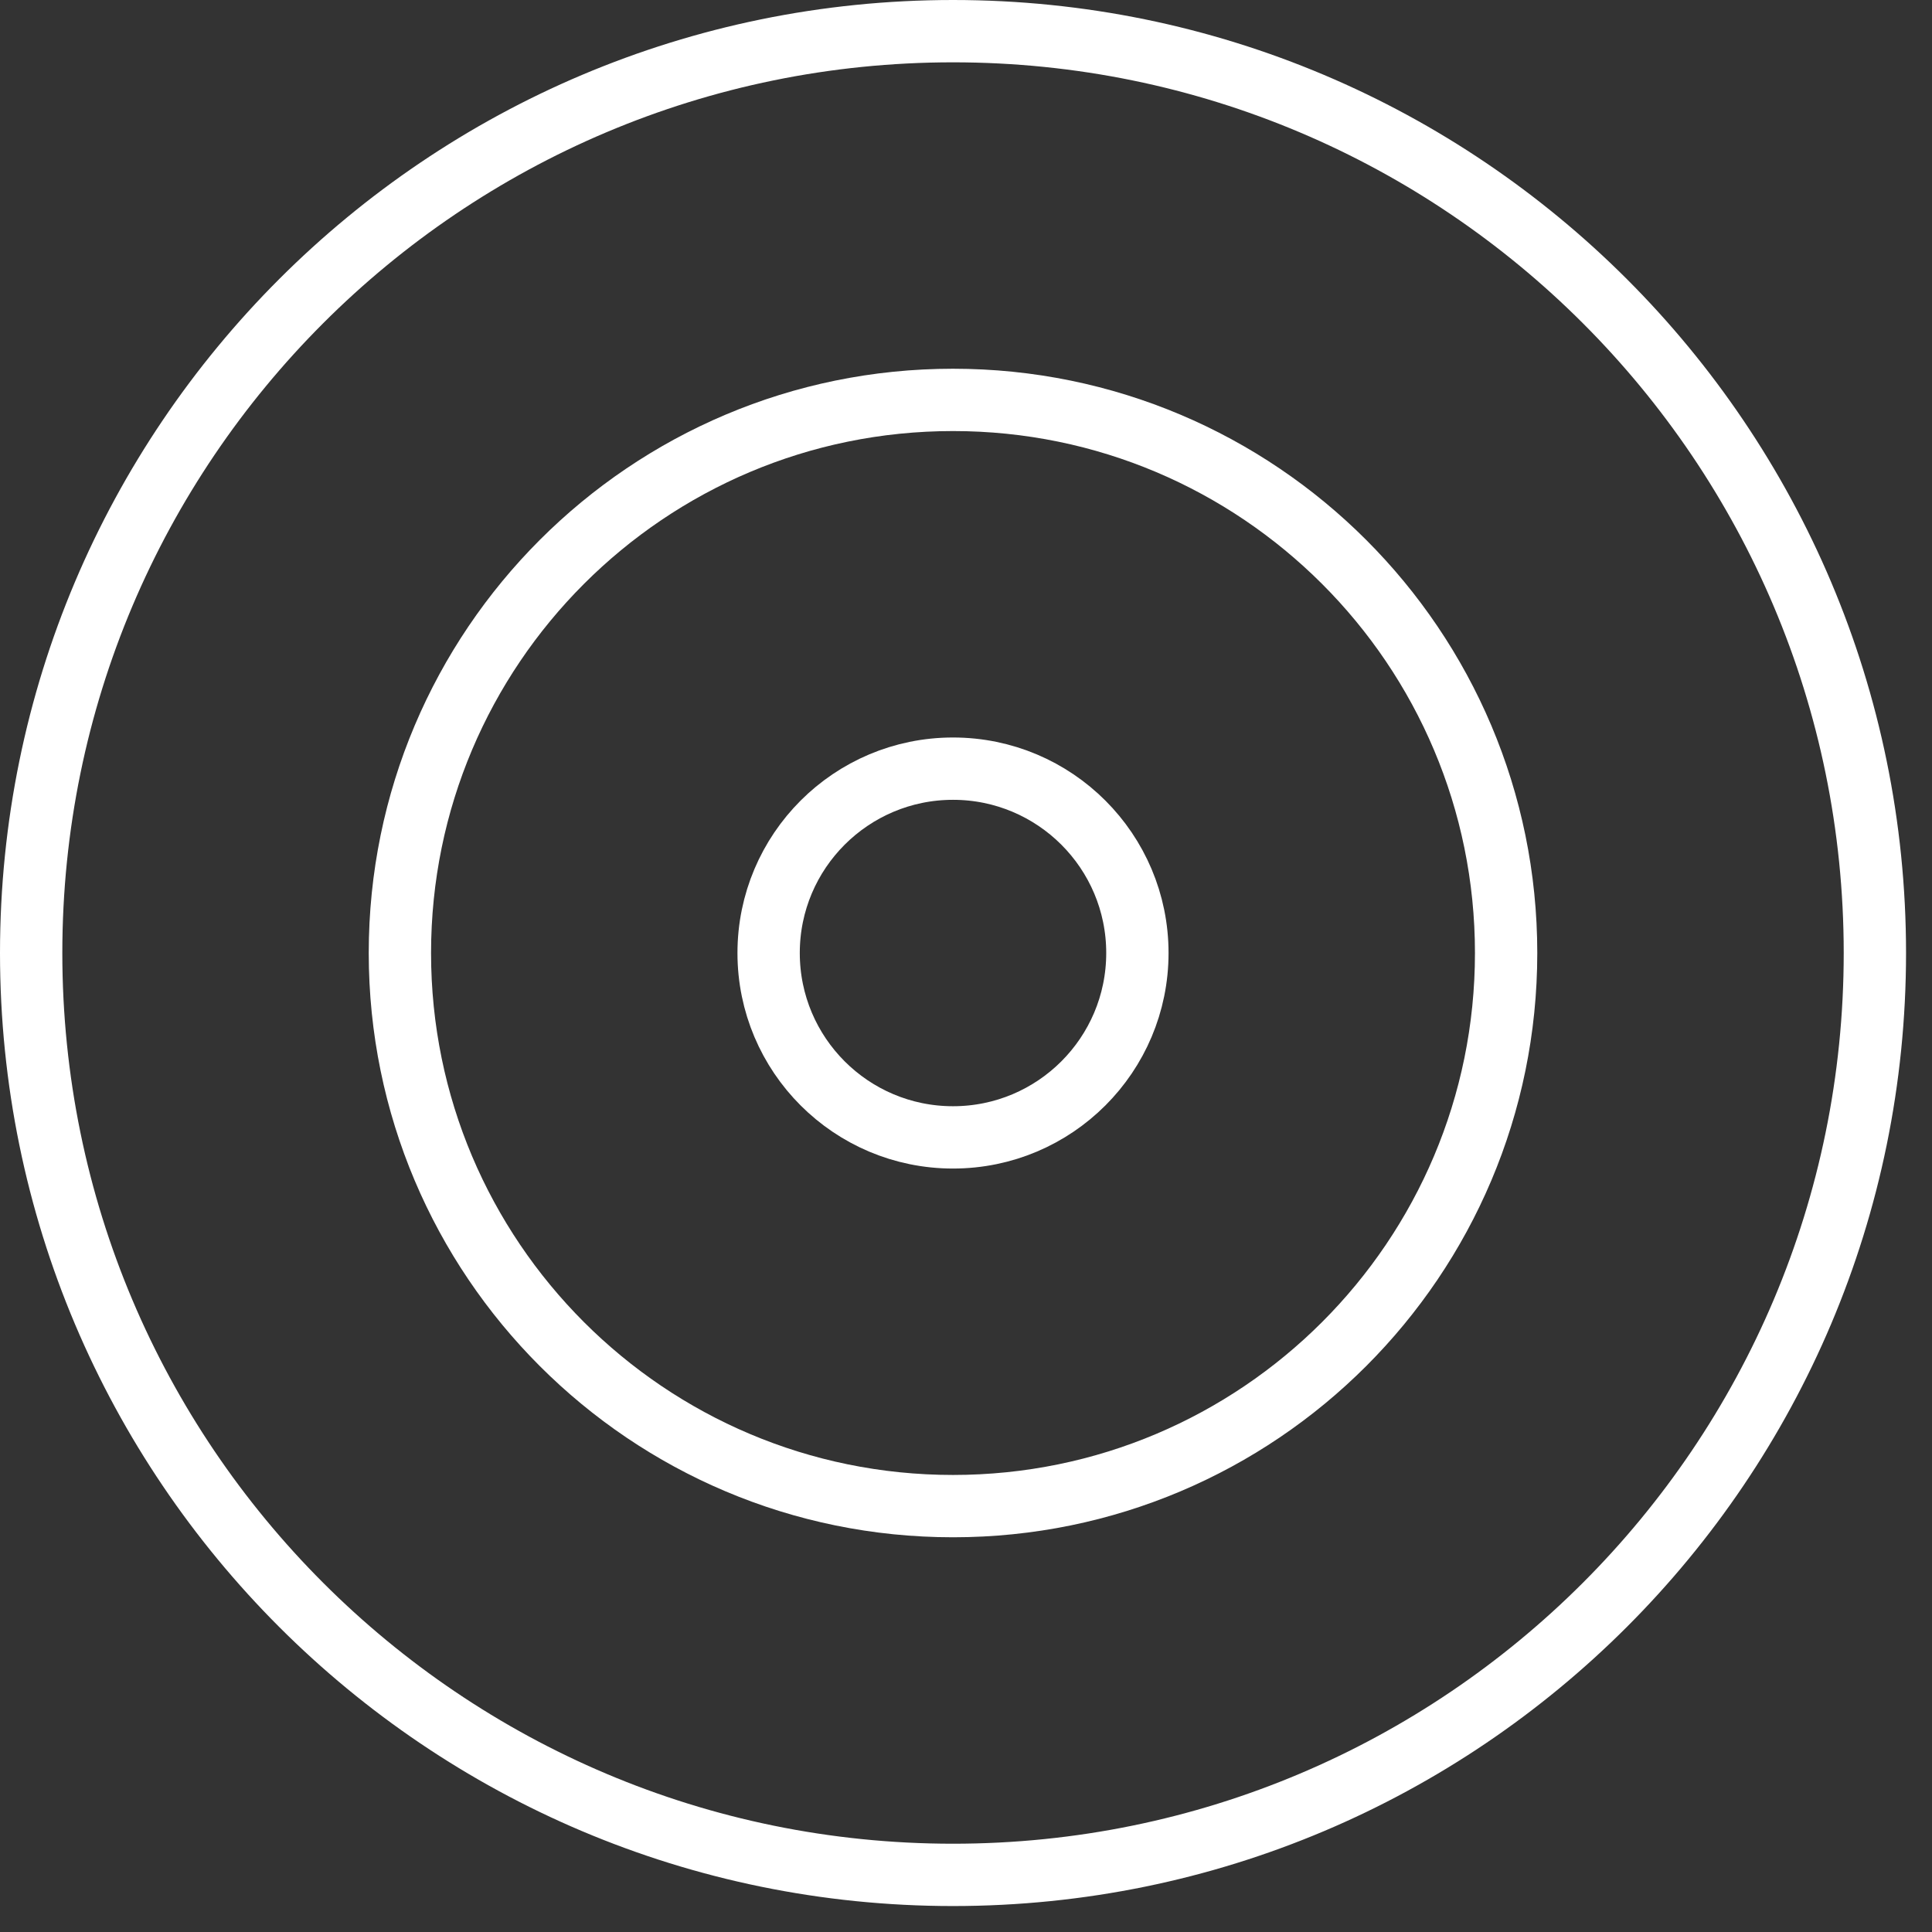
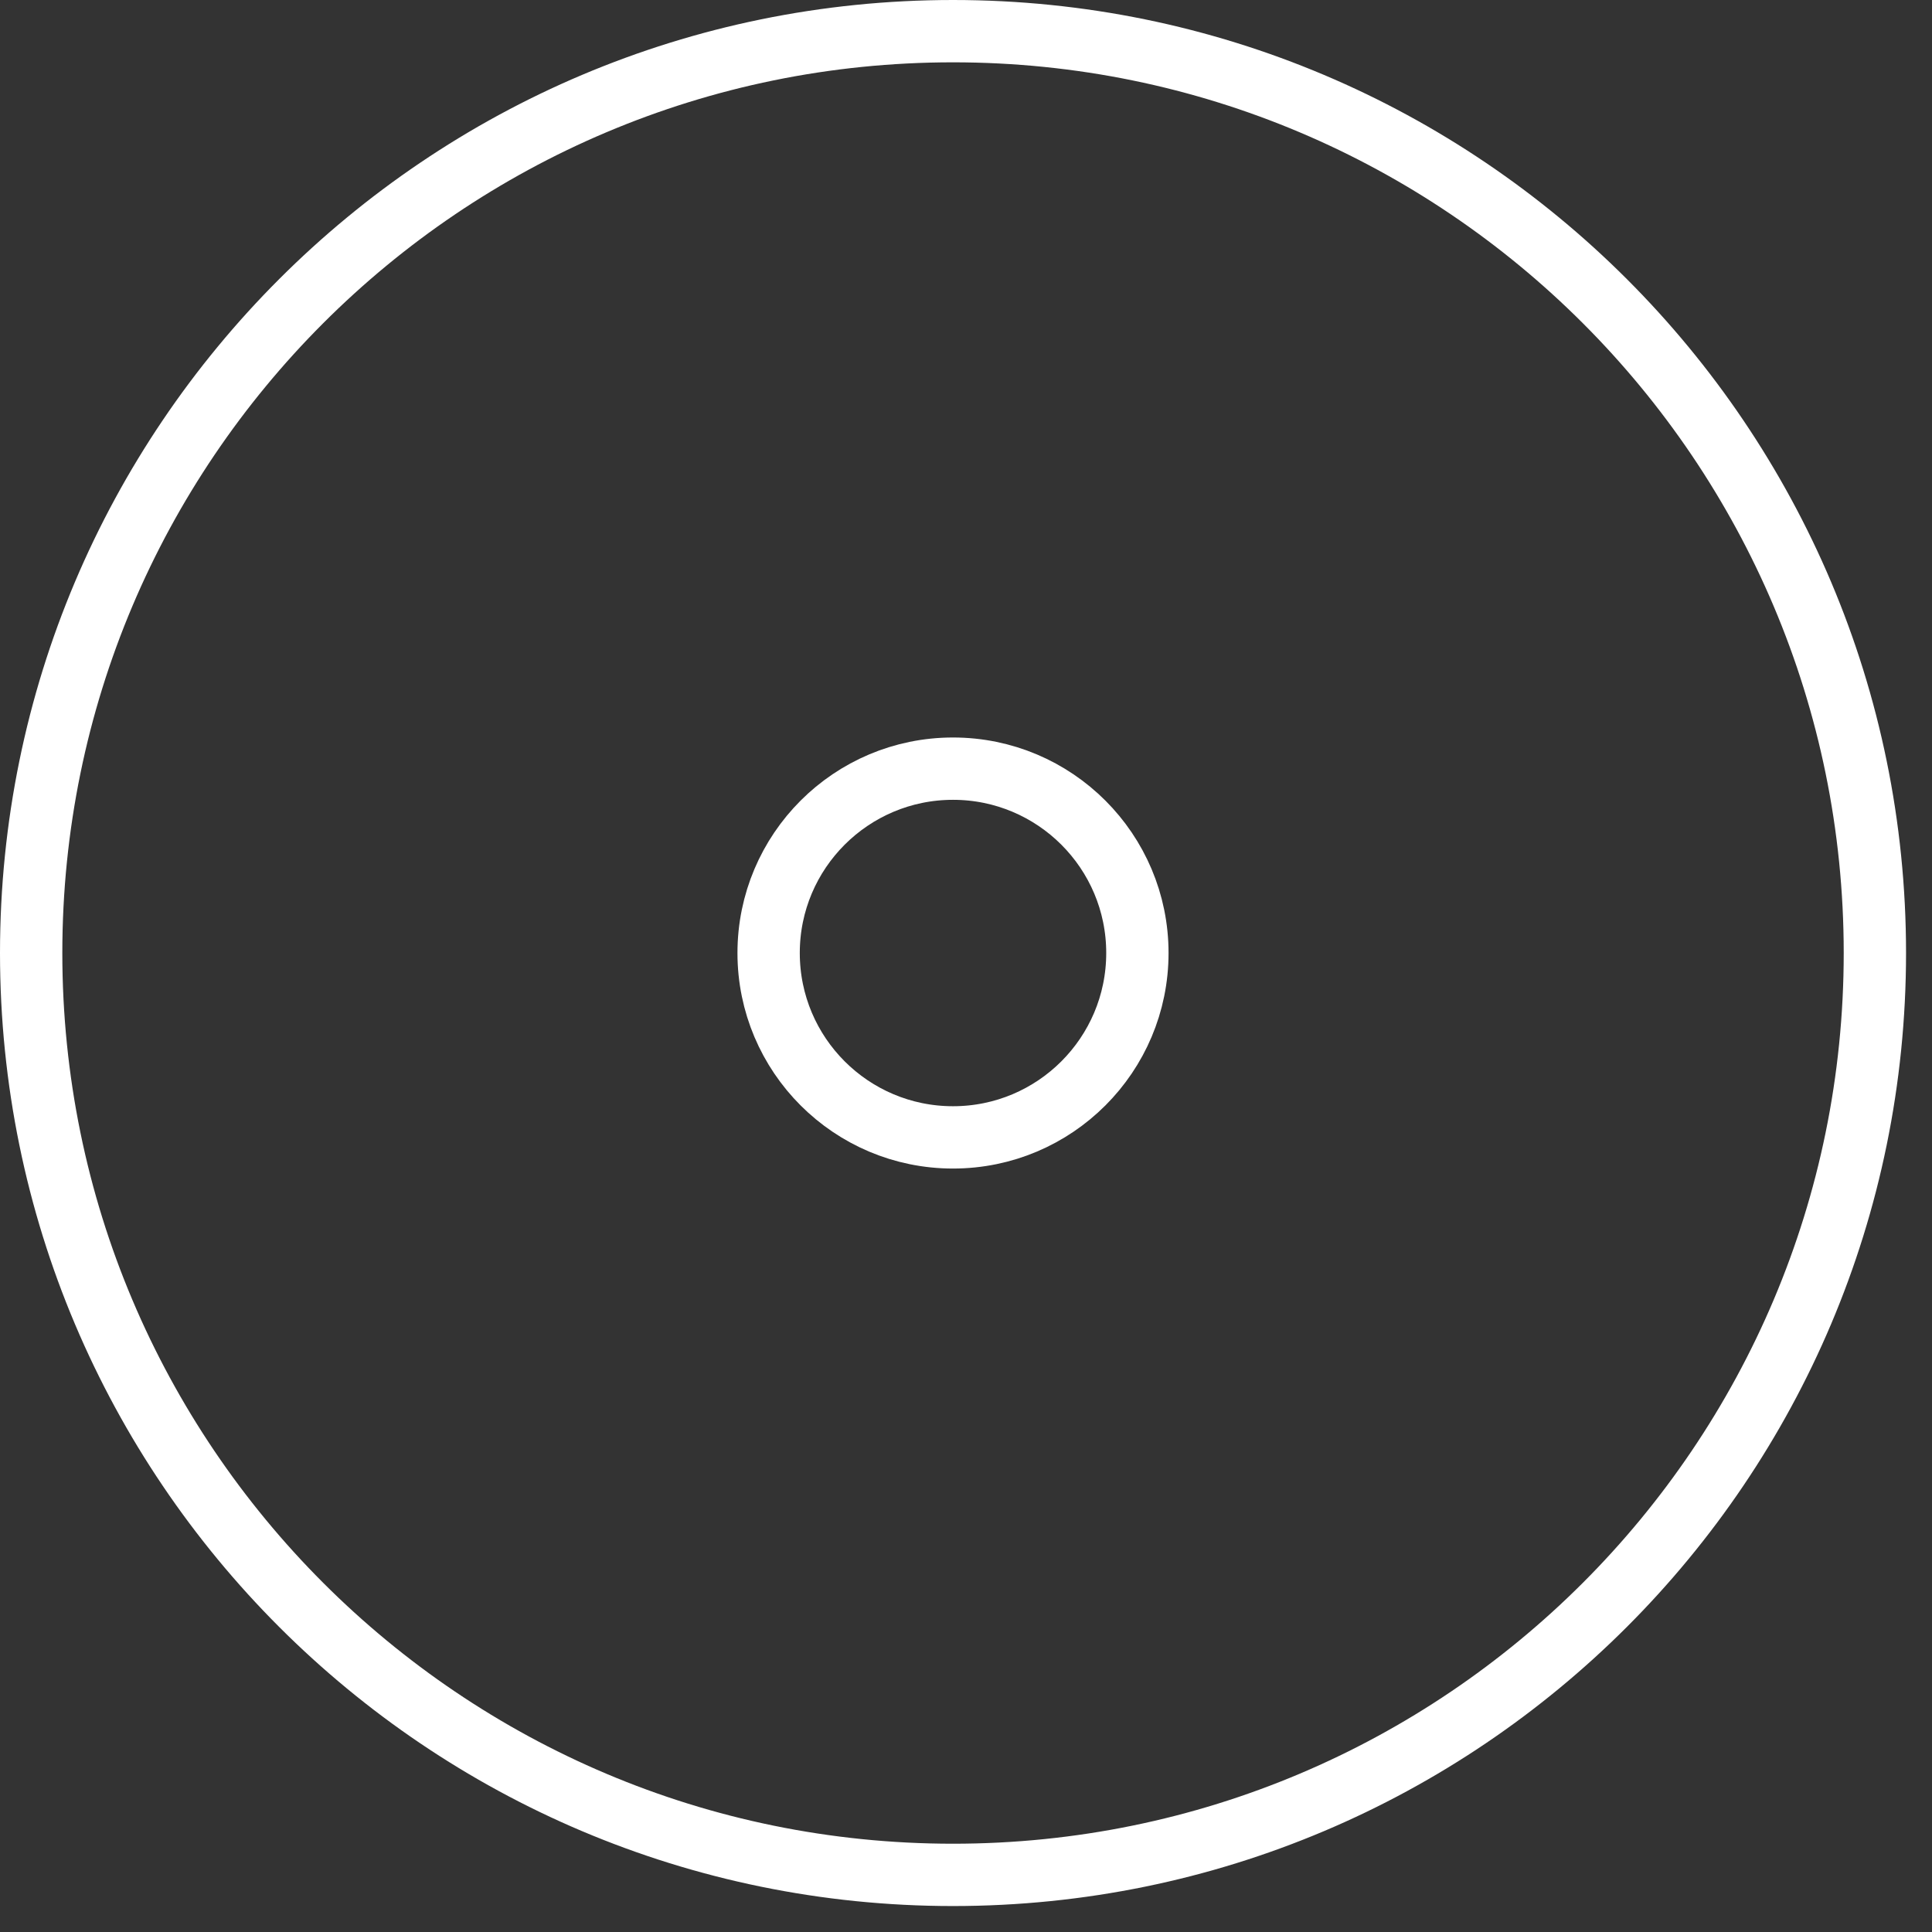
<svg xmlns="http://www.w3.org/2000/svg" width="62" height="62" viewBox="0 0 62 62" fill="none">
  <rect x="0" y="0" width="62" height="62" fill="#333333" stroke="none" />
  <path d="M30.583 60.167C46.922 60.167 60.167 46.922 60.167 30.583C60.167 14.245 46.922 1 30.583 1C14.245 1 1 14.245 1 30.583C1 46.922 14.245 60.167 30.583 60.167Z" stroke="white" stroke-width="2" stroke-linecap="round" stroke-linejoin="round" />
-   <path d="M30.583 48.333C40.386 48.333 48.333 40.386 48.333 30.583C48.333 20.78 40.386 12.833 30.583 12.833C20.78 12.833 12.833 20.78 12.833 30.583C12.833 40.386 20.78 48.333 30.583 48.333Z" stroke="white" stroke-width="2" stroke-linecap="round" stroke-linejoin="round" />
  <path d="M30.583 36.5C33.851 36.5 36.5 33.851 36.5 30.583C36.5 27.316 33.851 24.667 30.583 24.667C27.316 24.667 24.666 27.316 24.666 30.583C24.666 33.851 27.316 36.5 30.583 36.5Z" stroke="white" stroke-width="2" stroke-linecap="round" stroke-linejoin="round" />
</svg>